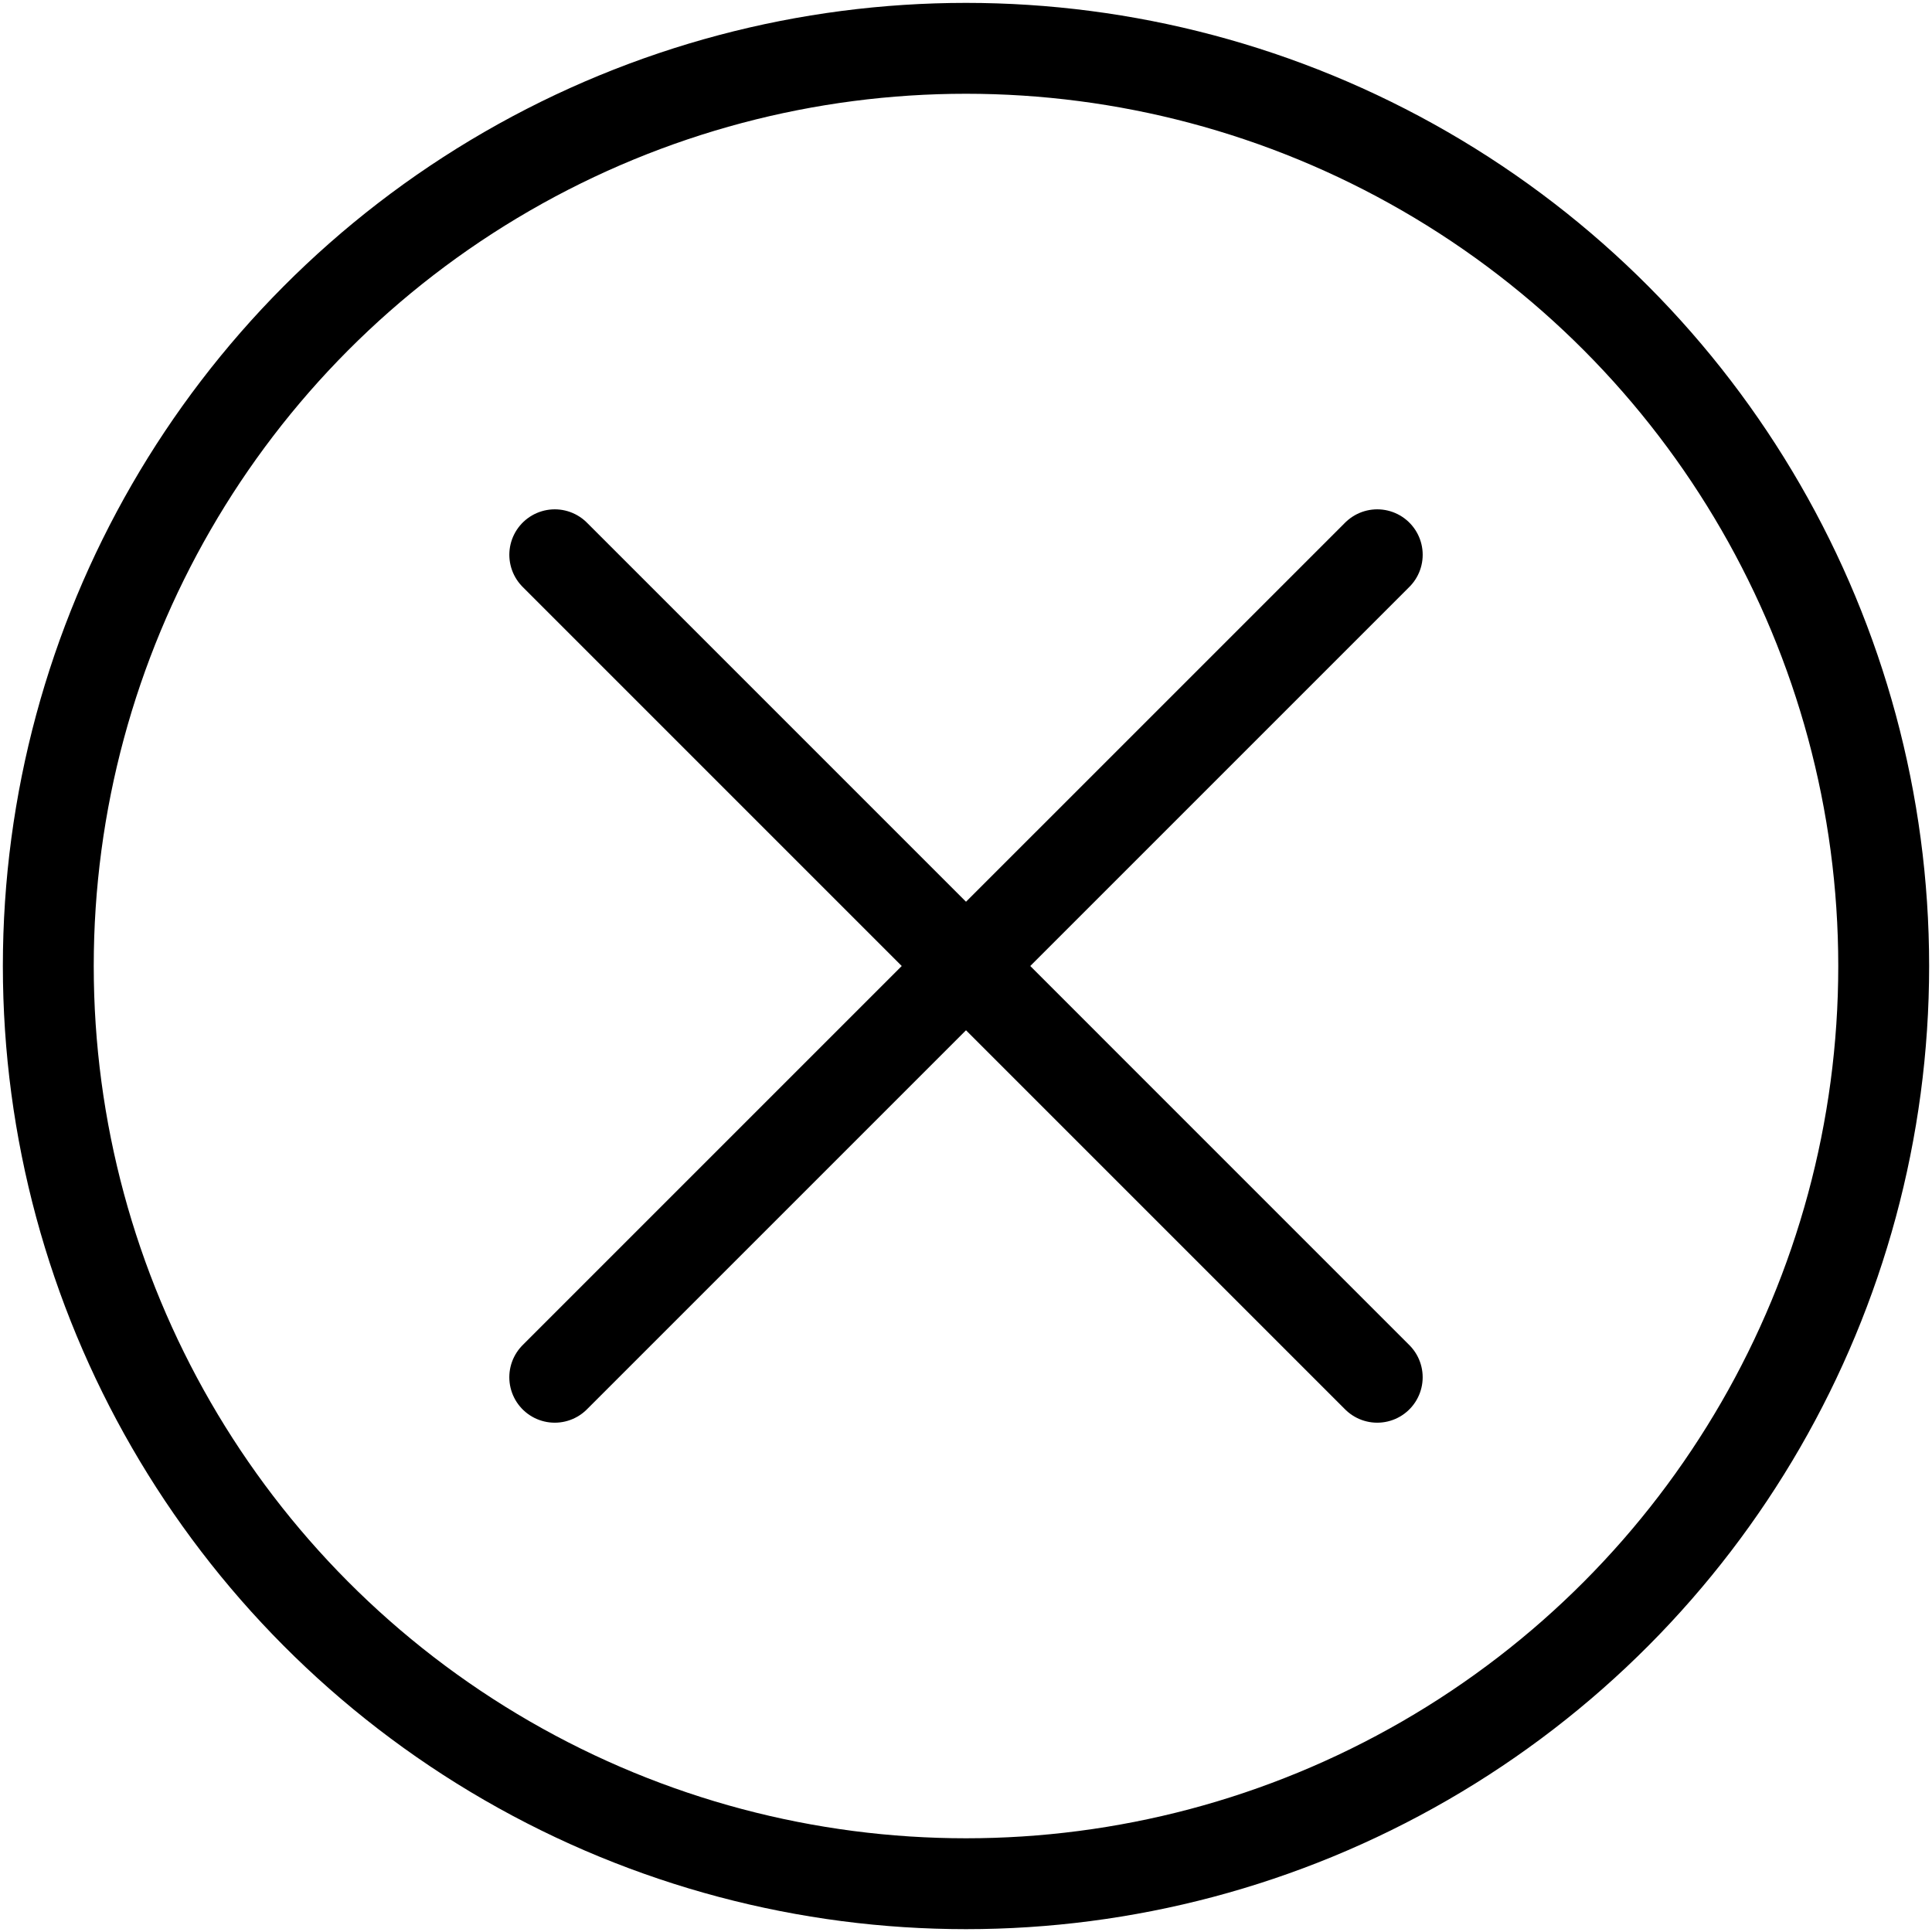
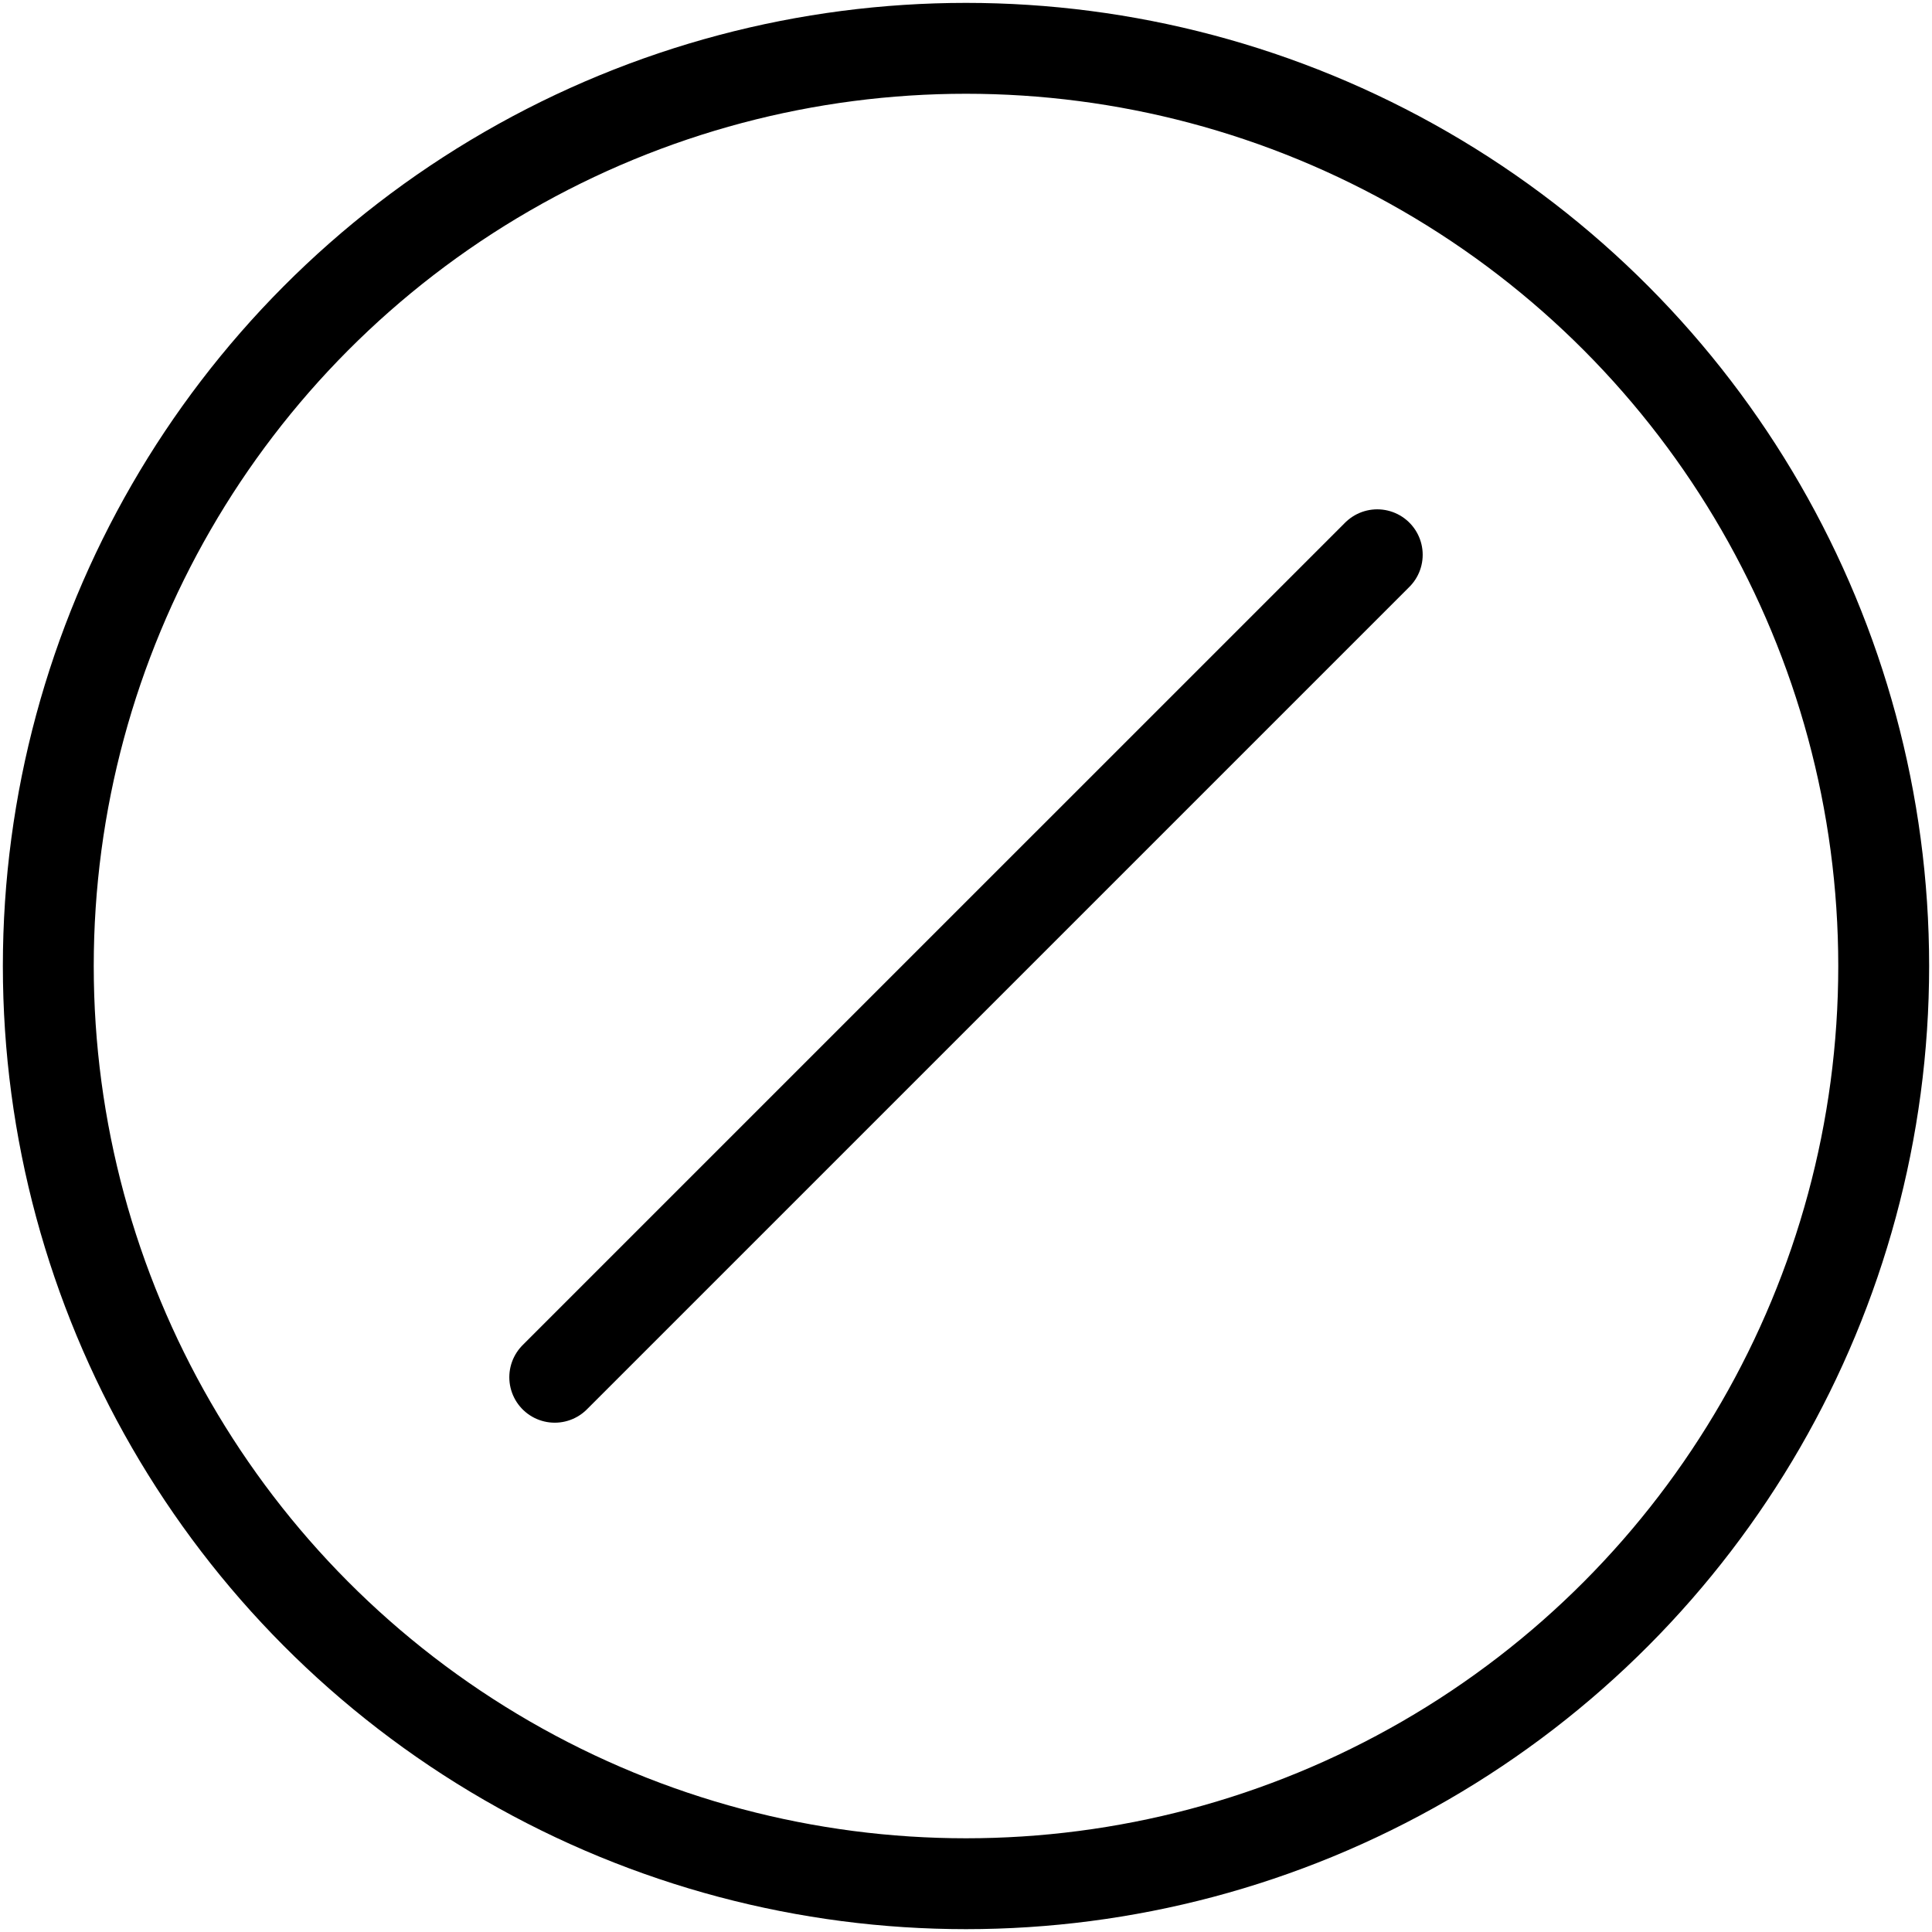
<svg xmlns="http://www.w3.org/2000/svg" version="1.1" id="Ebene_1" x="0px" y="0px" width="85.04px" height="85.04px" viewBox="0 0 85.04 85.04" enable-background="new 0 0 85.04 85.04" xml:space="preserve">
  <g>
    <circle fill="none" stroke="#000000" stroke-width="4" stroke-linecap="round" stroke-linejoin="round" stroke-miterlimit="10" cx="42.52" cy="42.521" r="40.394" />
-     <line fill="none" stroke="#000000" stroke-width="4" stroke-linecap="round" stroke-linejoin="round" stroke-miterlimit="10" x1="24.419" y1="24.419" x2="60.621" y2="60.622" />
    <line fill="none" stroke="#000000" stroke-width="4" stroke-linecap="round" stroke-linejoin="round" stroke-miterlimit="10" x1="60.622" y1="24.419" x2="24.418" y2="60.622" />
  </g>
</svg>